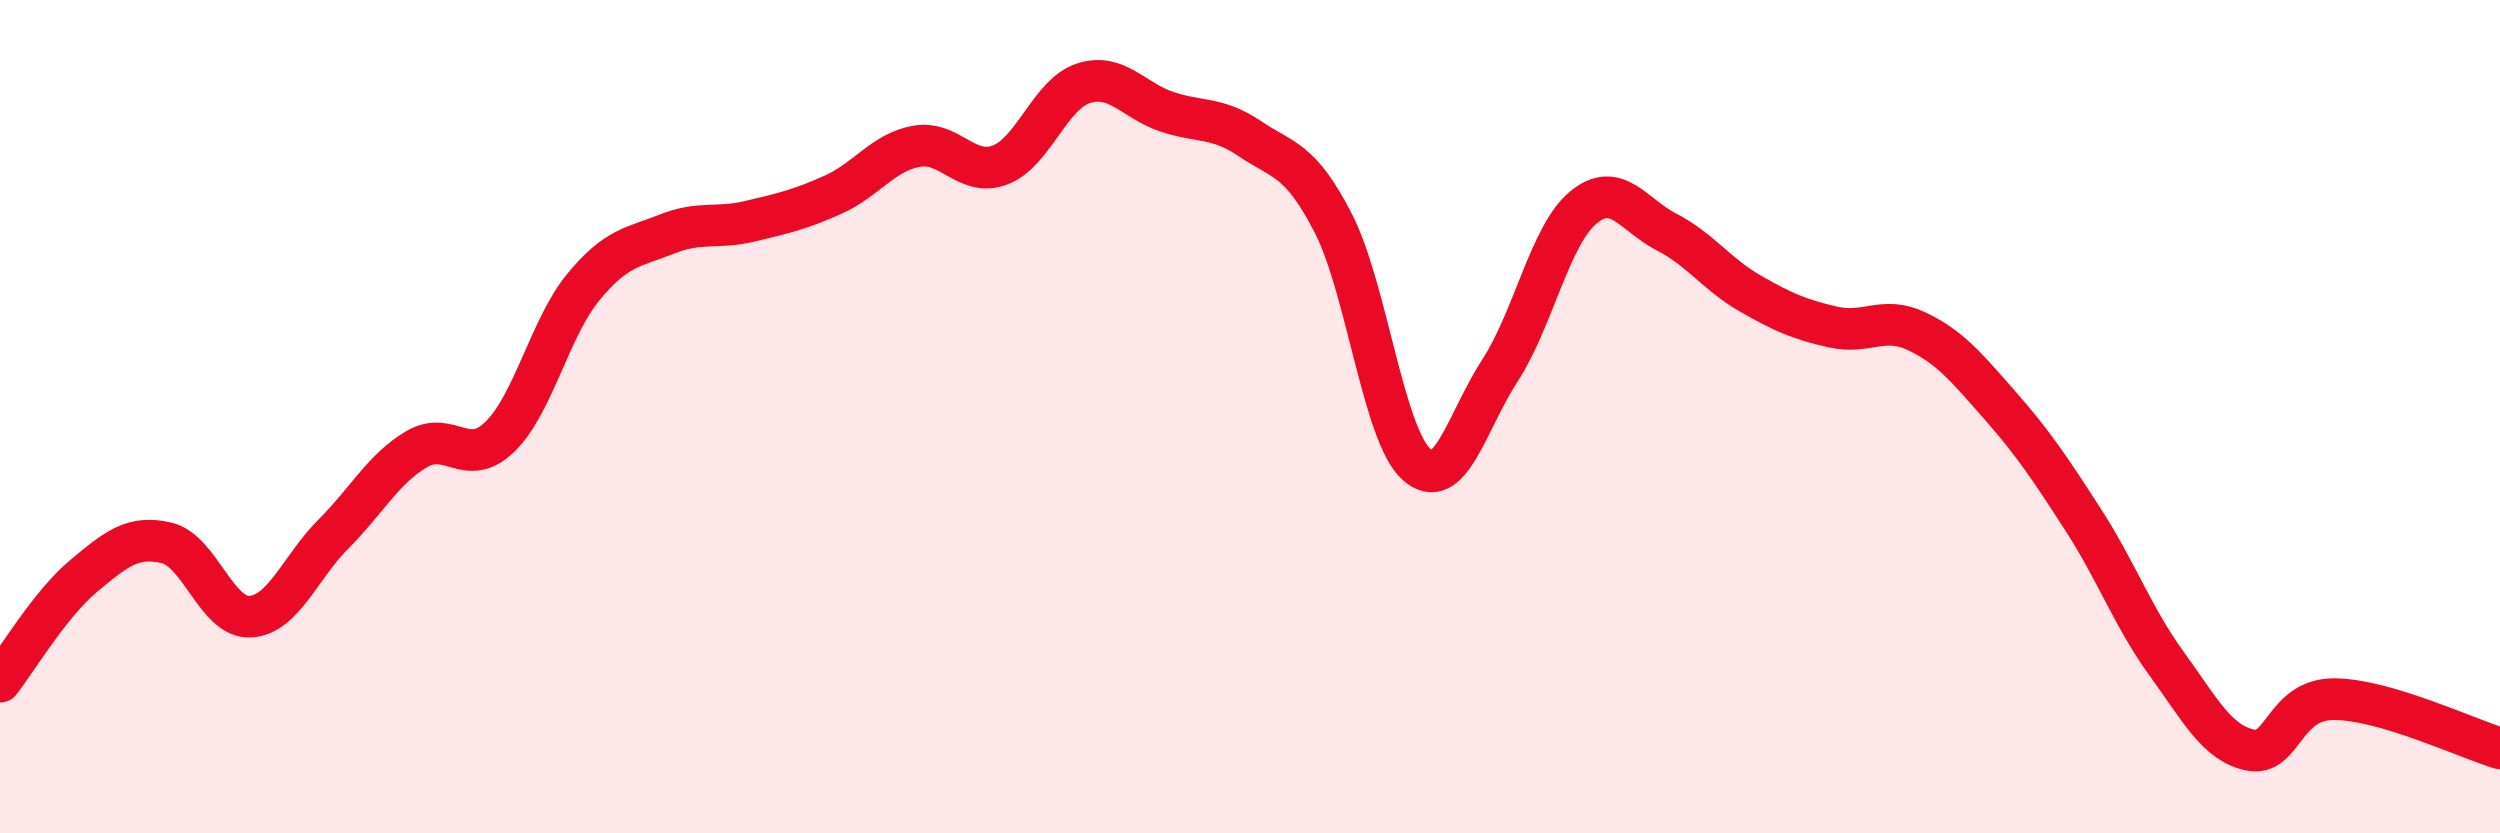
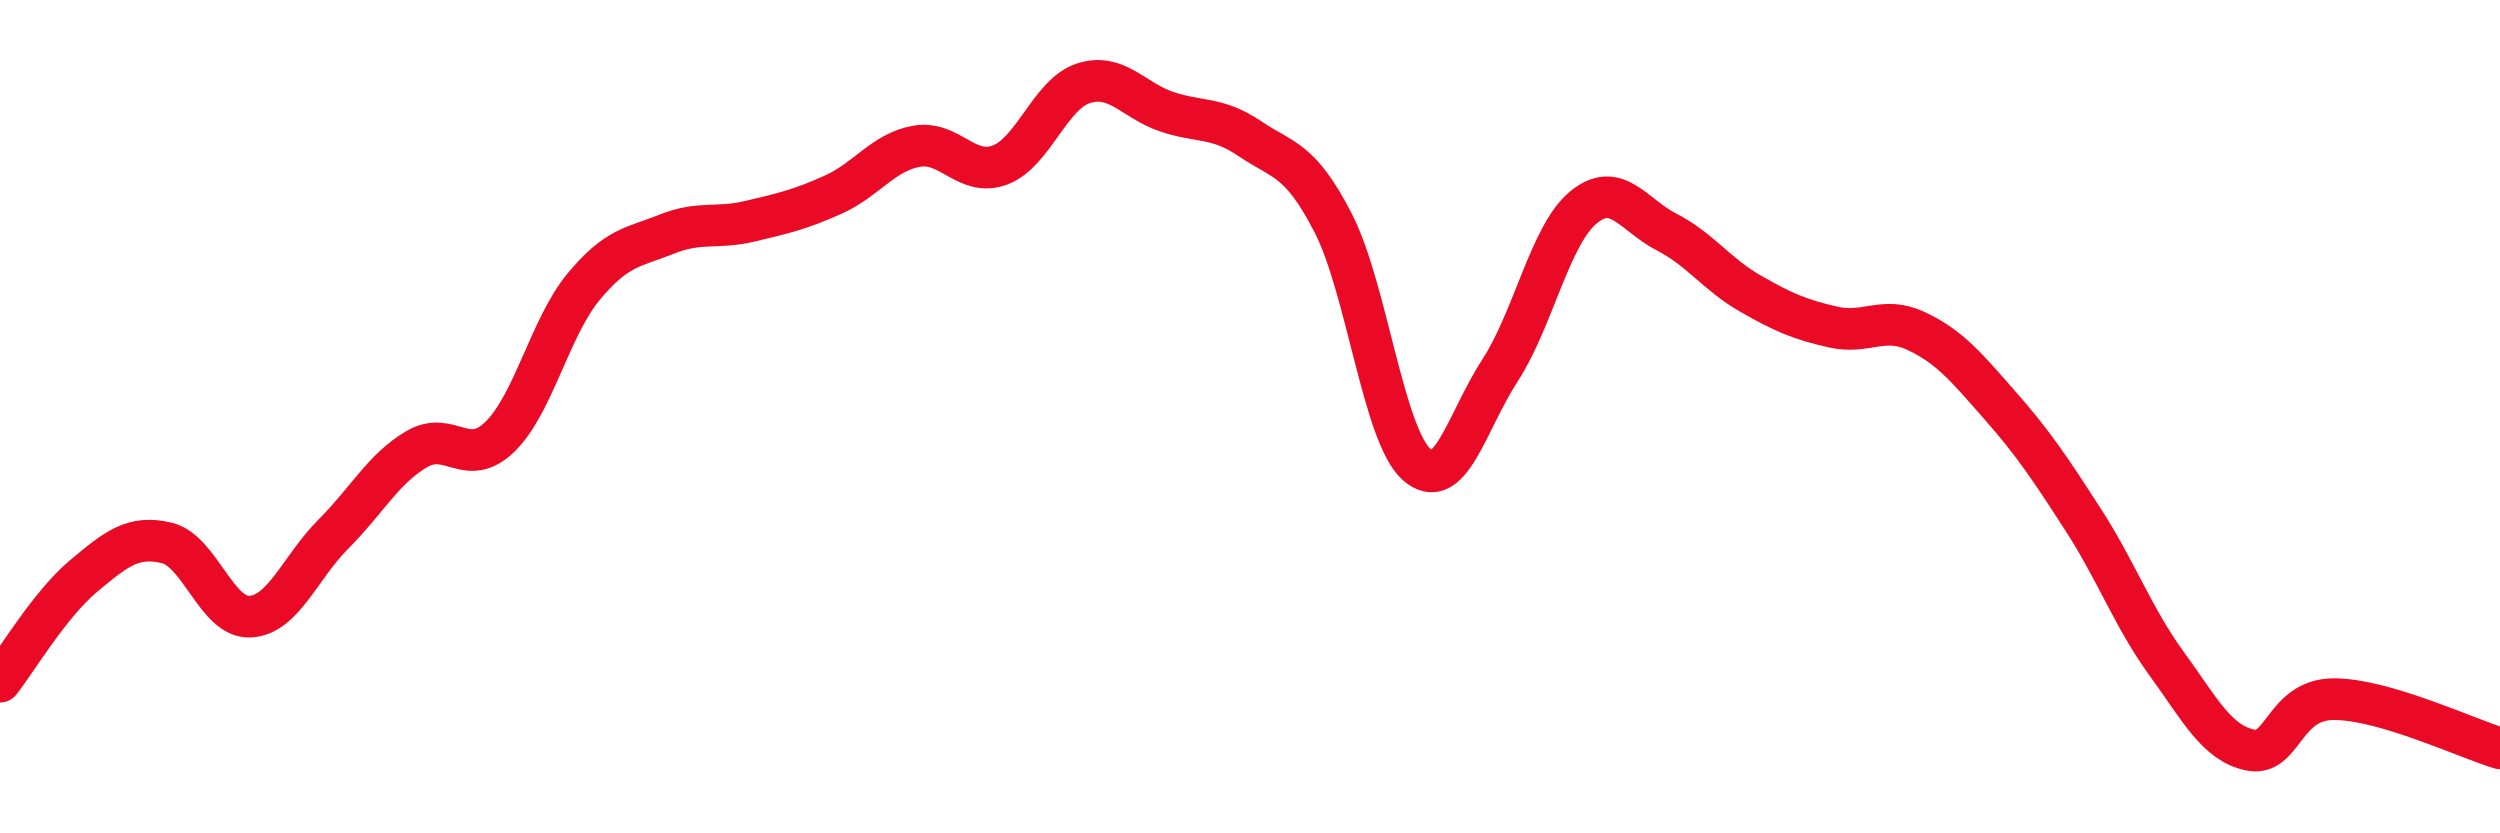
<svg xmlns="http://www.w3.org/2000/svg" width="60" height="20" viewBox="0 0 60 20">
-   <path d="M 0,16.36 C 0.4,15.85 1.2,14.5 2,13.83 C 2.8,13.16 3.2,12.84 4,13.03 C 4.8,13.22 5.2,14.84 6,14.8 C 6.8,14.76 7.2,13.62 8,12.82 C 8.8,12.02 9.2,11.25 10,10.78 C 10.8,10.31 11.2,11.26 12,10.48 C 12.8,9.7 13.2,7.86 14,6.89 C 14.8,5.92 15.2,5.94 16,5.62 C 16.8,5.3 17.2,5.5 18,5.31 C 18.8,5.12 19.2,5.03 20,4.67 C 20.8,4.31 21.2,3.65 22,3.51 C 22.8,3.37 23.2,4.26 24,3.96 C 24.8,3.66 25.2,2.26 26,2 C 26.8,1.74 27.2,2.41 28,2.68 C 28.8,2.95 29.2,2.79 30,3.33 C 30.8,3.87 31.2,3.8 32,5.36 C 32.8,6.92 33.2,10.44 34,11.15 C 34.8,11.86 35.2,10.12 36,8.89 C 36.8,7.66 37.2,5.64 38,4.98 C 38.8,4.32 39.2,5.16 40,5.57 C 40.8,5.98 41.2,6.58 42,7.04 C 42.8,7.5 43.2,7.67 44,7.85 C 44.8,8.03 45.2,7.57 46,7.95 C 46.8,8.33 47.2,8.82 48,9.73 C 48.8,10.64 49.2,11.24 50,12.48 C 50.8,13.72 51.2,14.83 52,15.93 C 52.8,17.03 53.2,17.83 54,18 C 54.8,18.17 54.8,16.79 56,16.78 C 57.2,16.77 59.2,17.72 60,17.96L60 20L0 20Z" fill="#EB0A25" opacity="0.1" stroke-linecap="round" stroke-linejoin="round" />
  <path d="M 0,16.36 C 0.4,15.85 1.2,14.5 2,13.83 C 2.8,13.16 3.2,12.84 4,13.03 C 4.8,13.22 5.2,14.84 6,14.8 C 6.8,14.76 7.2,13.62 8,12.82 C 8.8,12.02 9.2,11.25 10,10.78 C 10.8,10.31 11.2,11.26 12,10.48 C 12.8,9.7 13.2,7.86 14,6.89 C 14.8,5.92 15.2,5.94 16,5.62 C 16.8,5.3 17.2,5.5 18,5.31 C 18.8,5.12 19.2,5.03 20,4.67 C 20.8,4.31 21.2,3.65 22,3.51 C 22.8,3.37 23.2,4.26 24,3.96 C 24.8,3.66 25.2,2.26 26,2 C 26.8,1.74 27.2,2.41 28,2.68 C 28.8,2.95 29.2,2.79 30,3.33 C 30.8,3.87 31.2,3.8 32,5.36 C 32.8,6.92 33.2,10.44 34,11.15 C 34.8,11.86 35.2,10.12 36,8.89 C 36.8,7.66 37.2,5.64 38,4.98 C 38.8,4.32 39.2,5.16 40,5.57 C 40.8,5.98 41.2,6.58 42,7.04 C 42.8,7.5 43.2,7.67 44,7.85 C 44.8,8.03 45.2,7.57 46,7.95 C 46.8,8.33 47.2,8.82 48,9.73 C 48.8,10.64 49.2,11.24 50,12.48 C 50.8,13.72 51.2,14.83 52,15.93 C 52.8,17.03 53.2,17.83 54,18 C 54.8,18.17 54.8,16.79 56,16.78 C 57.2,16.77 59.2,17.72 60,17.96" stroke="#EB0A25" stroke-width="1" fill="none" stroke-linecap="round" stroke-linejoin="round" />
</svg>